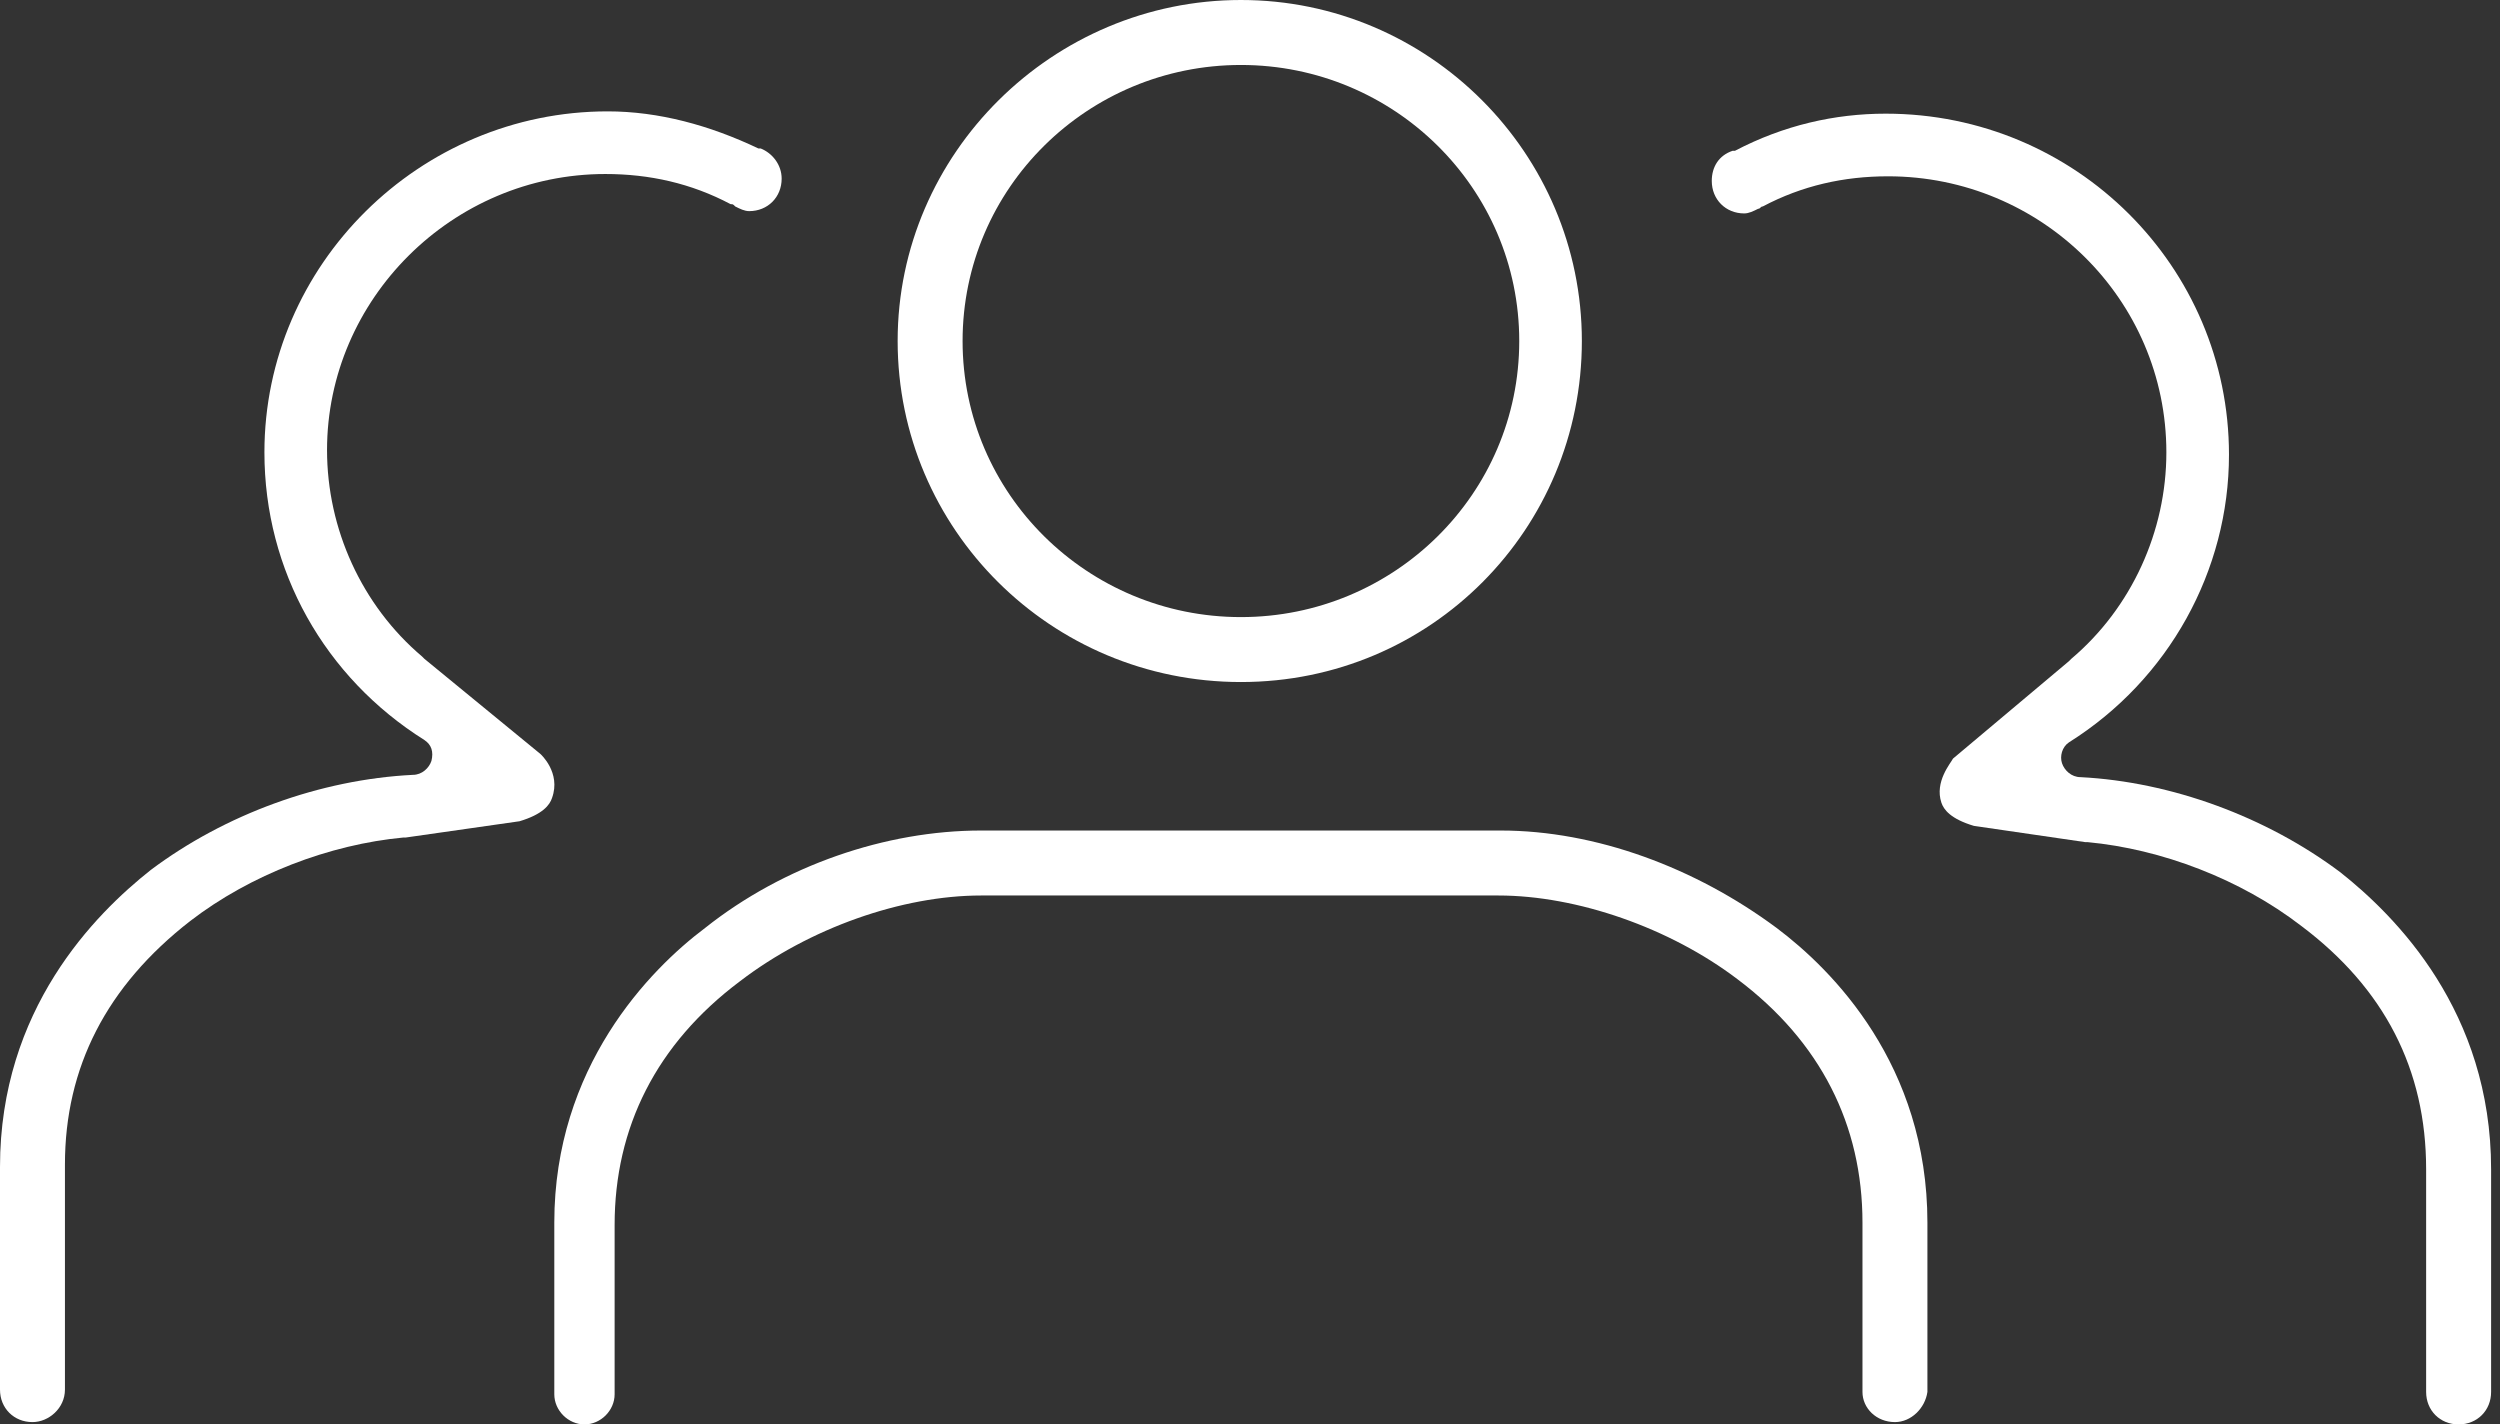
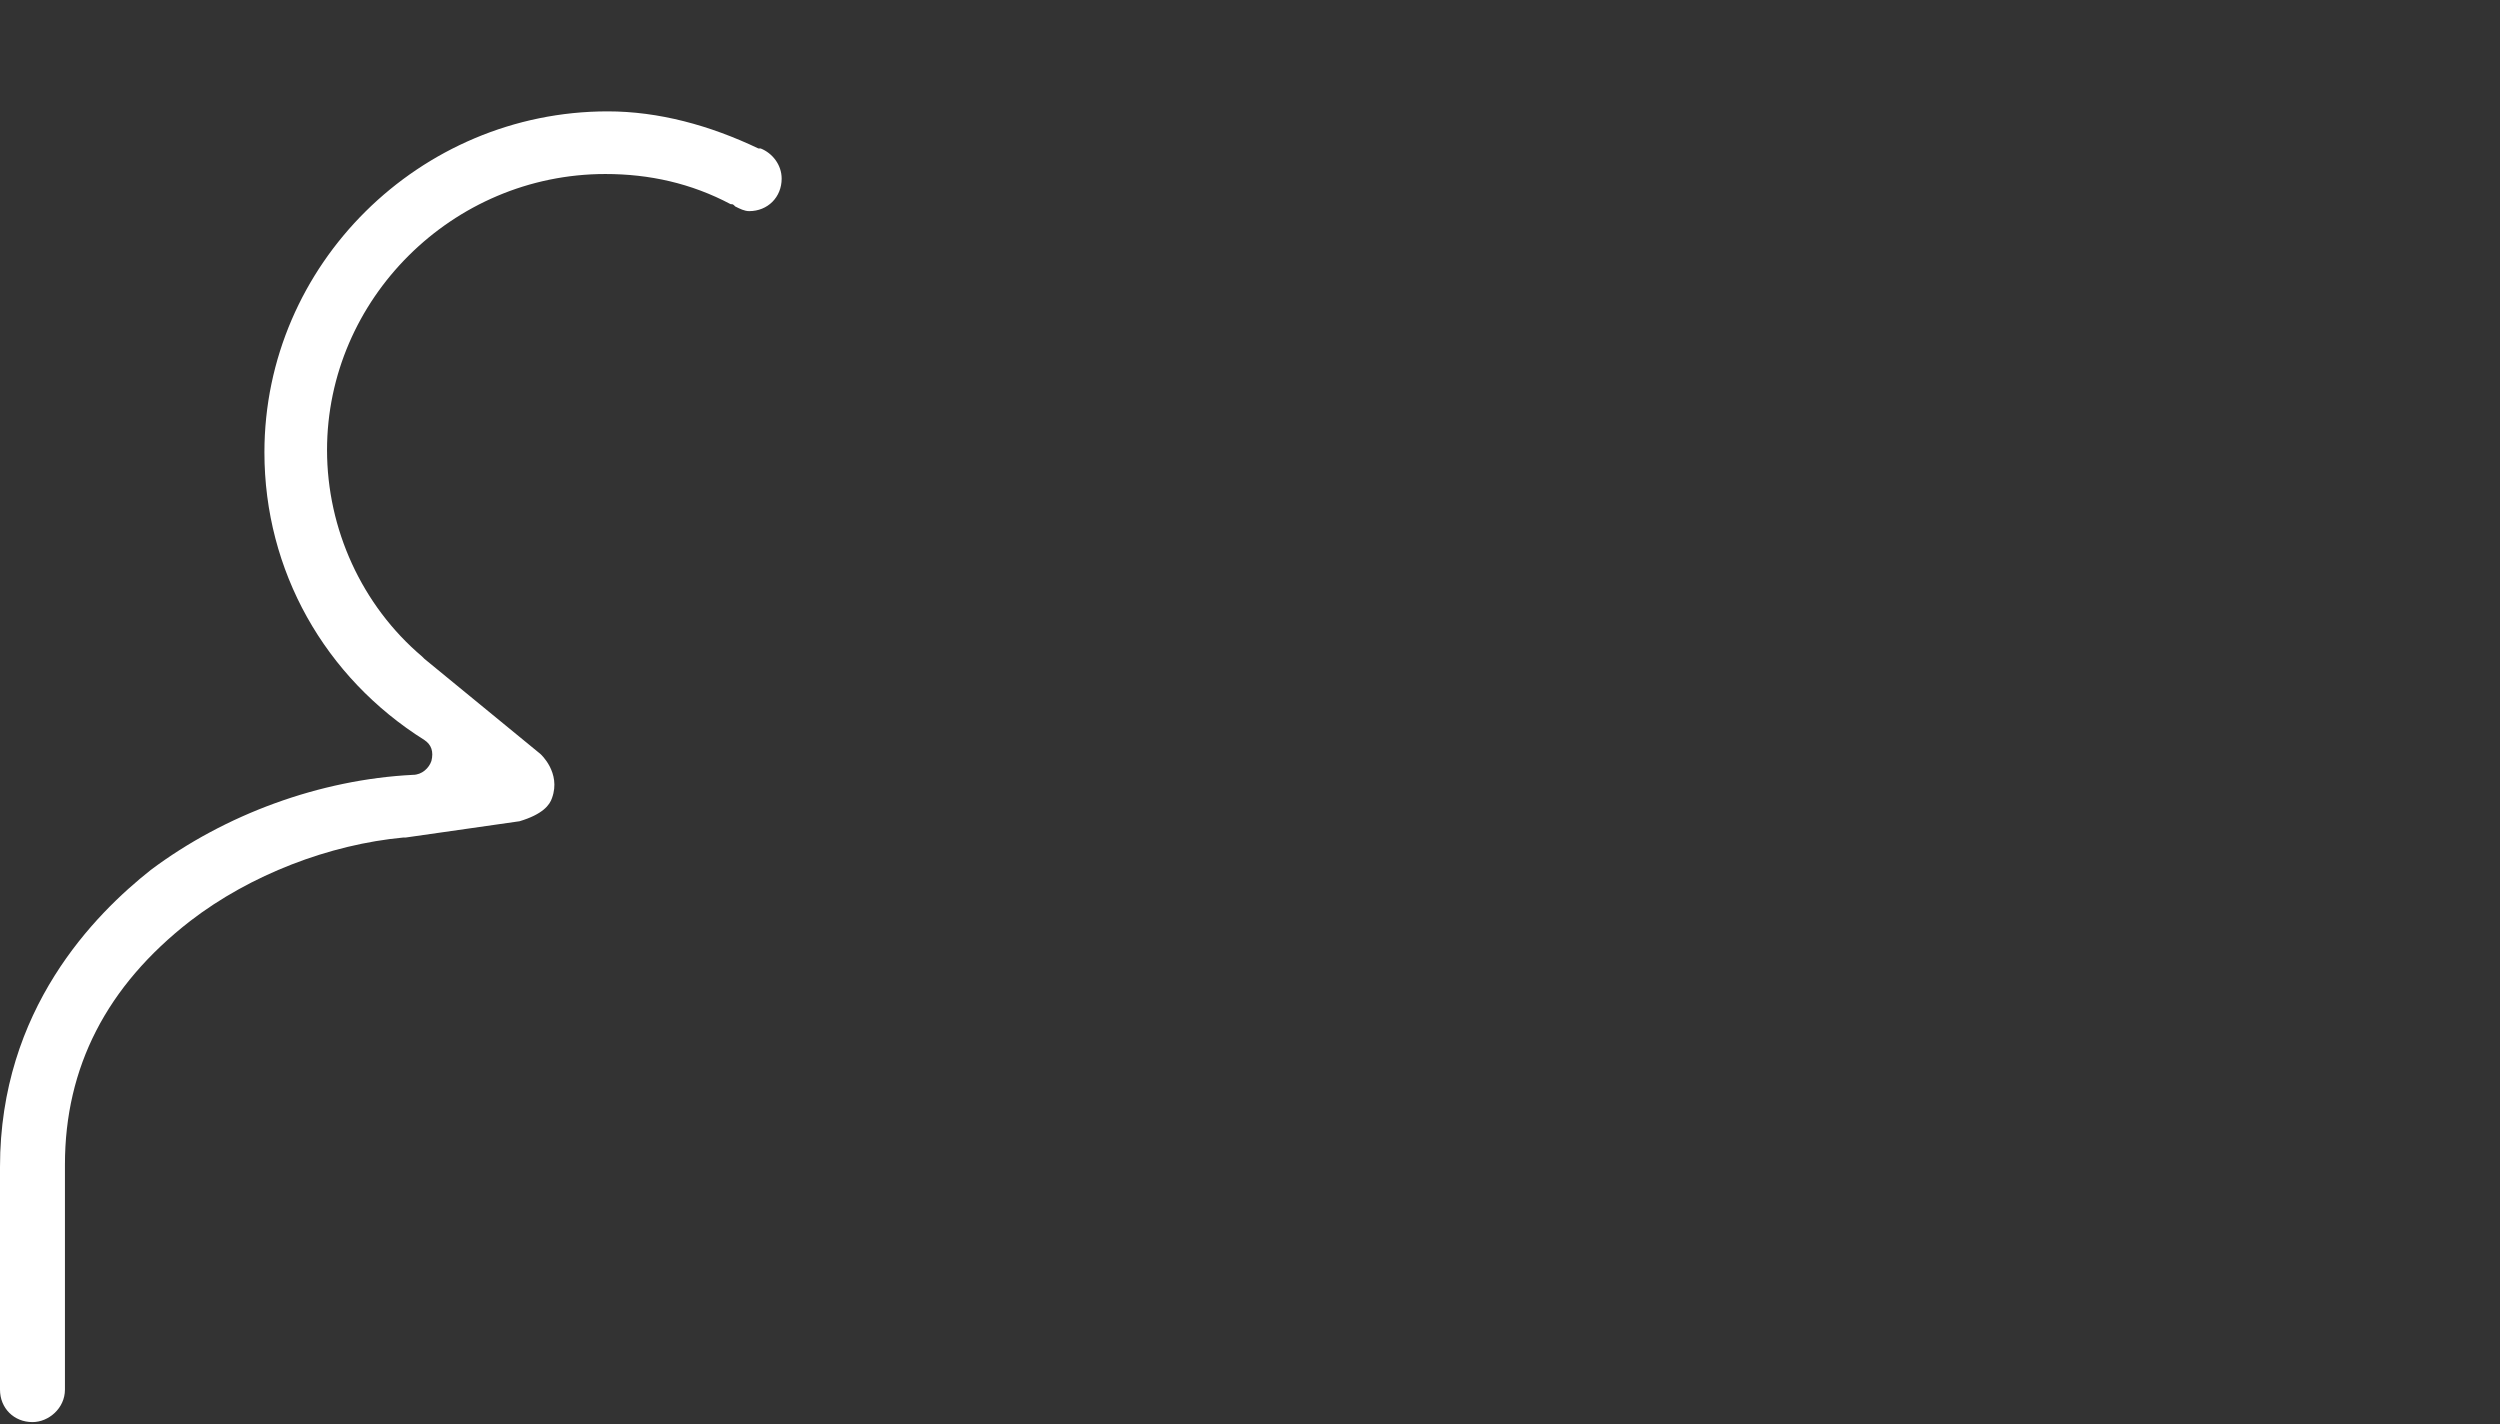
<svg xmlns="http://www.w3.org/2000/svg" width="86" height="49" viewBox="0 0 86 49" fill="none">
  <rect x="0" y="0" width="86" height="49" fill="#333333" stroke="none" />
-   <path d="M83.459 47.882C83.459 48.521 83.938 49 84.576 49C85.215 49 85.694 48.521 85.694 47.882V40.221C85.694 34.794 82.422 31.523 80.507 30.006C77.954 28.091 74.683 26.894 71.571 26.734C71.252 26.734 71.013 26.495 70.933 26.255C70.853 26.016 70.933 25.697 71.172 25.537C74.603 23.382 76.677 19.632 76.677 15.641C76.677 9.177 71.412 3.91 64.869 3.91C63.114 3.91 61.358 4.309 59.683 5.187H59.603C59.124 5.347 58.885 5.746 58.885 6.224C58.885 6.863 59.364 7.342 60.002 7.342C60.161 7.342 60.321 7.262 60.48 7.182C60.56 7.182 60.56 7.102 60.64 7.102C61.996 6.384 63.433 6.065 64.949 6.065C70.215 6.065 74.523 10.294 74.523 15.562C74.523 18.275 73.326 20.909 71.252 22.664L71.172 22.744L67.183 26.096C67.103 26.255 66.544 26.894 66.784 27.612C66.864 27.852 67.103 28.171 67.901 28.41L71.731 28.969C71.731 28.969 71.731 28.969 71.81 28.969C74.364 29.208 77.076 30.246 79.151 31.842C82.023 33.996 83.459 36.79 83.459 40.221V47.882C83.459 47.803 83.459 47.882 83.459 47.882Z" fill="white" />
  <path d="M5.186 29.927C3.271 31.443 0 34.715 0 40.142V47.803C0 48.442 0.479 48.92 1.117 48.92C1.676 48.92 2.234 48.442 2.234 47.803C2.234 47.803 2.234 47.803 2.234 47.724V40.062C2.234 36.711 3.67 33.917 6.543 31.683C8.617 30.087 11.33 29.049 13.883 28.81C13.883 28.81 13.883 28.81 13.963 28.81L17.872 28.251C18.67 28.012 18.91 27.693 18.989 27.453C19.309 26.575 18.591 25.937 18.591 25.937L14.601 22.665L14.521 22.585C12.447 20.829 11.25 18.196 11.25 15.482C11.25 10.295 15.559 5.986 20.825 5.986C22.341 5.986 23.777 6.305 25.133 7.023C25.213 7.023 25.213 7.023 25.293 7.103C25.452 7.183 25.612 7.263 25.771 7.263C26.41 7.263 26.889 6.784 26.889 6.145C26.889 5.667 26.569 5.268 26.17 5.108H26.091C24.415 4.31 22.66 3.831 20.904 3.831C14.442 3.831 9.096 9.098 9.096 15.562C9.096 19.632 11.17 23.303 14.601 25.458C14.841 25.618 14.92 25.857 14.841 26.176C14.761 26.416 14.521 26.655 14.202 26.655C11.011 26.815 7.739 28.012 5.186 29.927Z" fill="white" />
-   <path d="M33.749 30.805H51.542C54.255 30.805 57.446 31.922 59.76 33.678C62.633 35.833 64.069 38.706 64.069 42.057V47.883C64.069 48.442 64.547 48.92 65.186 48.92C65.744 48.92 66.223 48.442 66.303 47.883V47.803V42.057C66.303 36.631 63.032 33.359 61.117 31.922C58.324 29.847 54.893 28.57 51.622 28.57H33.749C30.478 28.57 26.967 29.767 24.255 31.922C22.34 33.359 19.068 36.71 19.068 42.057V47.883C19.068 47.883 19.068 47.883 19.068 47.963C19.068 48.521 19.547 49 20.106 49C20.664 49 21.143 48.521 21.143 47.963V47.883V42.137C21.143 38.785 22.579 35.912 25.451 33.758C27.845 31.922 31.037 30.805 33.749 30.805ZM66.941 47.963V47.803V47.963Z" fill="white" />
-   <path d="M42.688 0C36.225 0 30.879 5.267 30.879 11.731C30.879 18.195 36.145 23.462 42.688 23.462C49.23 23.462 54.416 18.195 54.416 11.731C54.416 5.267 49.15 0 42.688 0ZM42.688 21.228C37.422 21.228 33.113 16.998 33.113 11.731C33.113 6.464 37.422 2.235 42.688 2.235C47.953 2.235 52.262 6.464 52.262 11.731C52.262 16.998 47.953 21.228 42.688 21.228Z" fill="white" />
</svg>